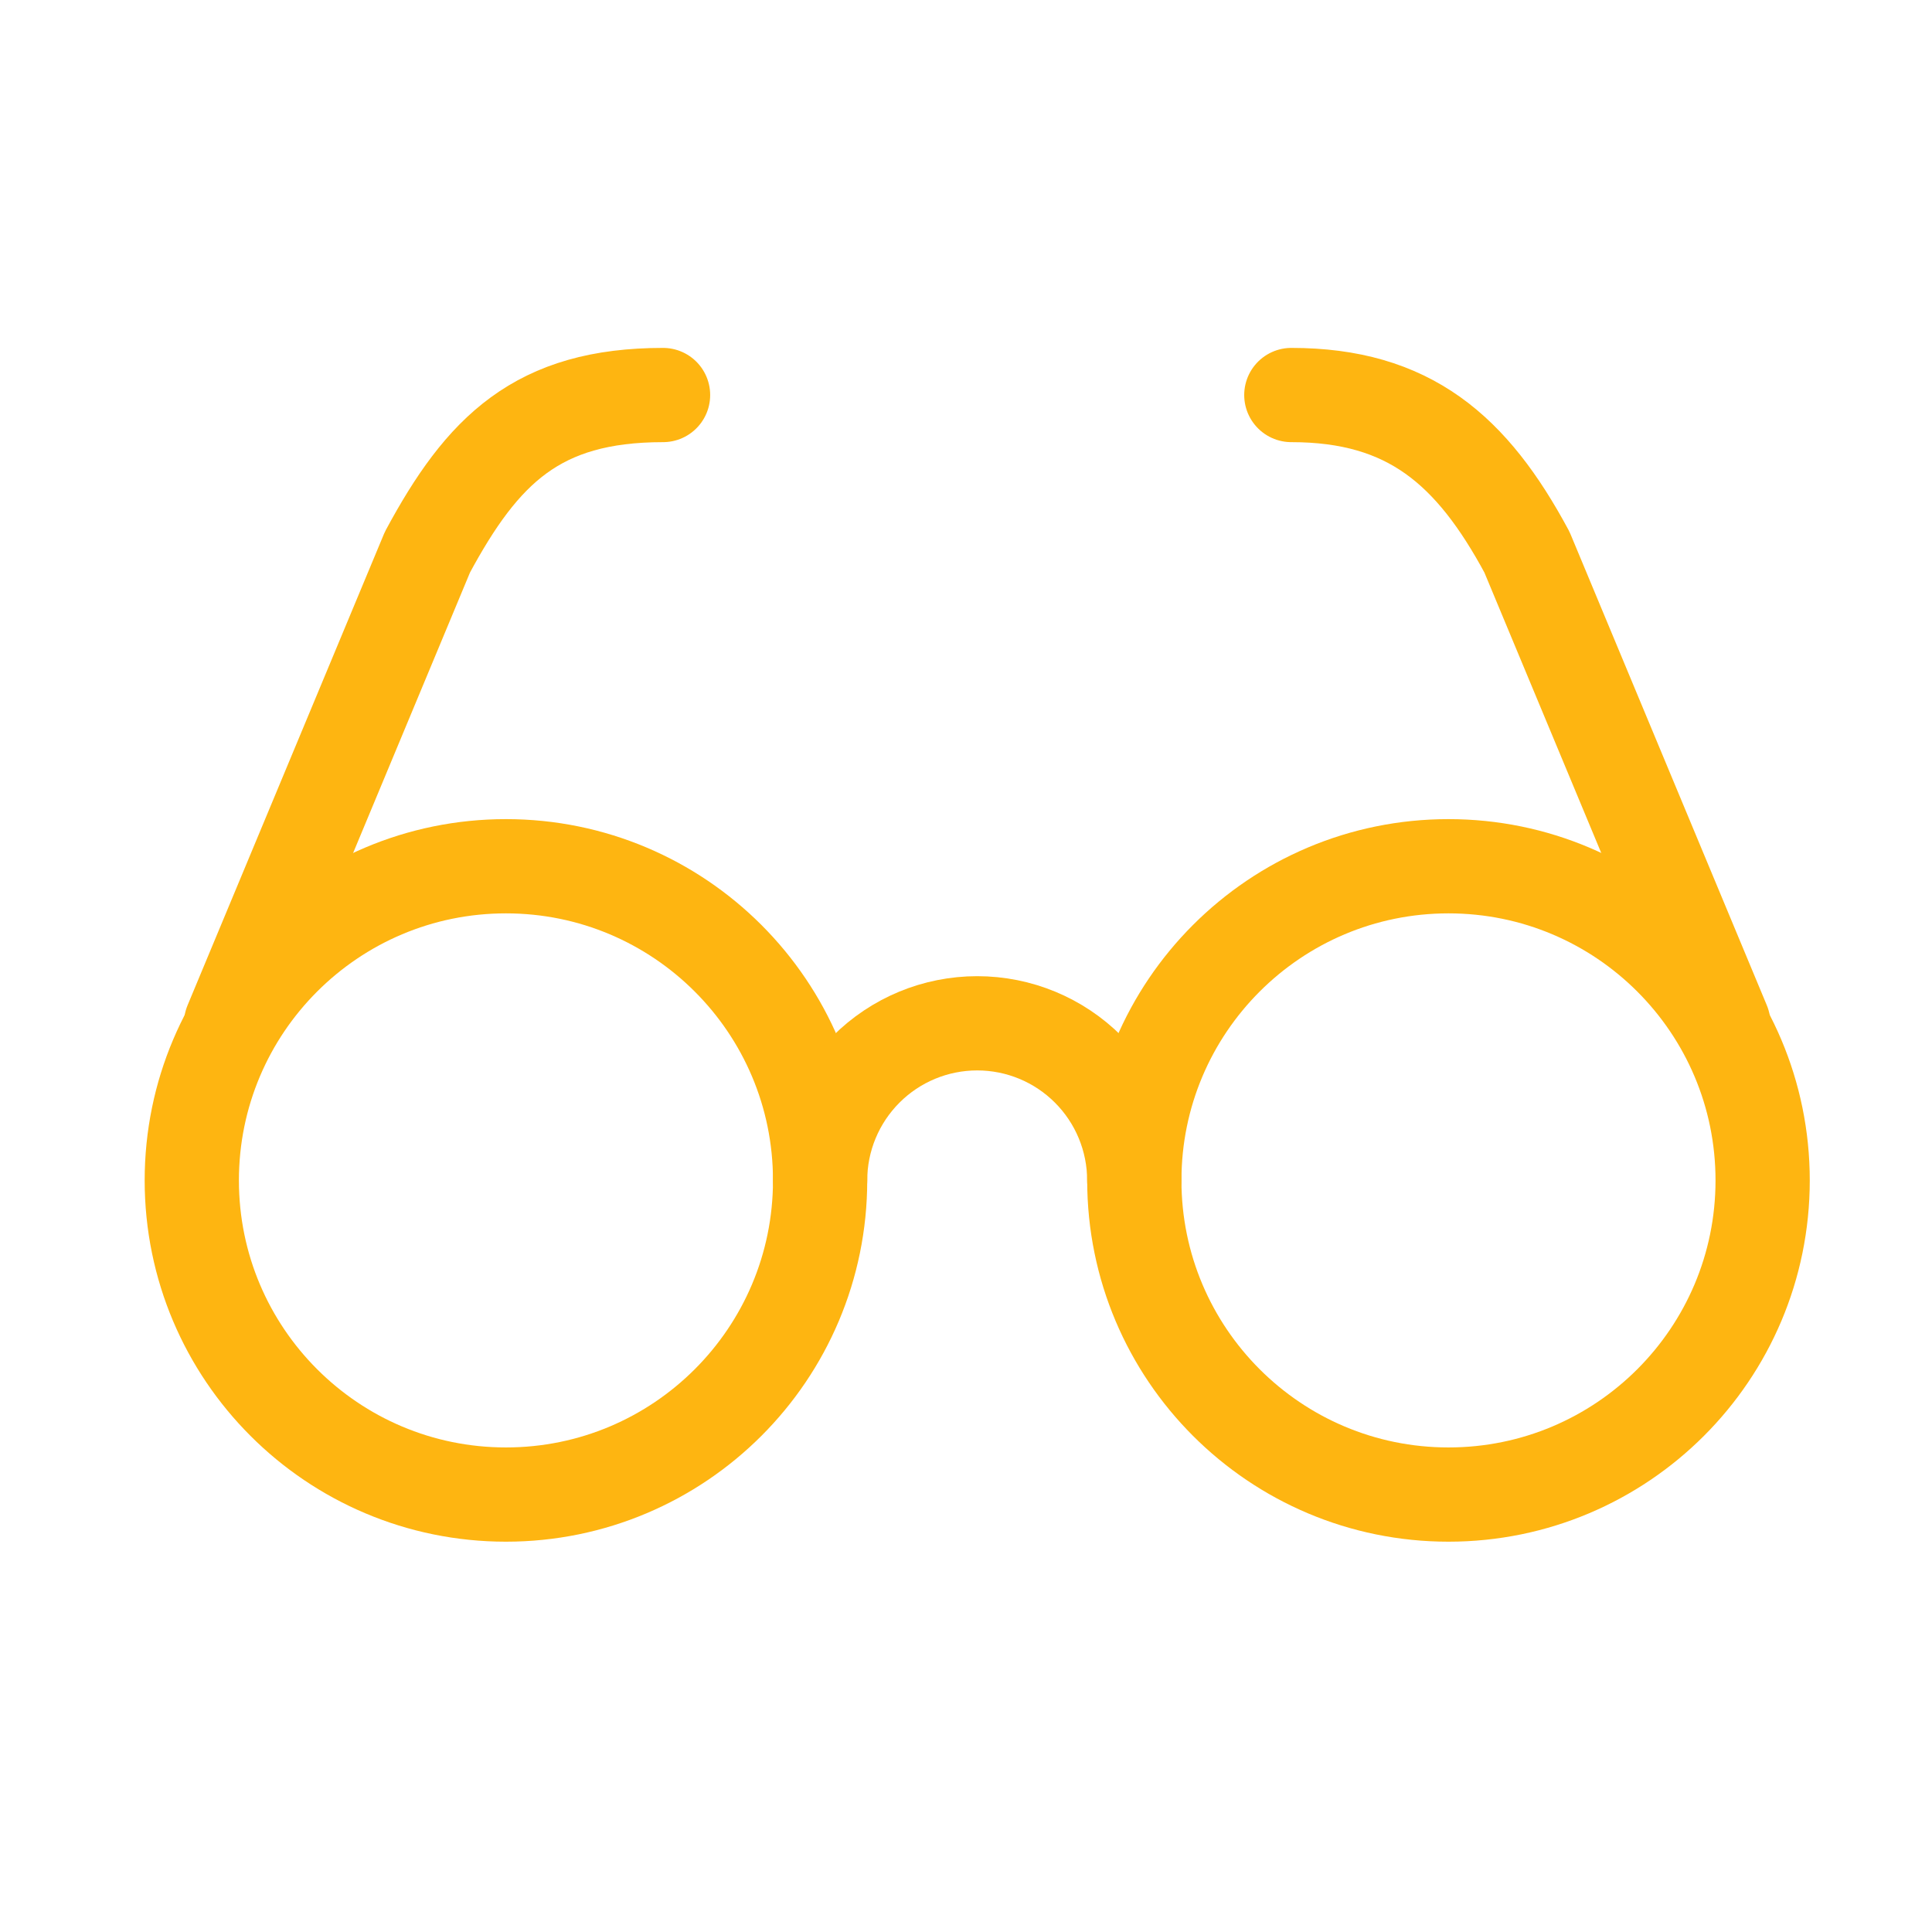
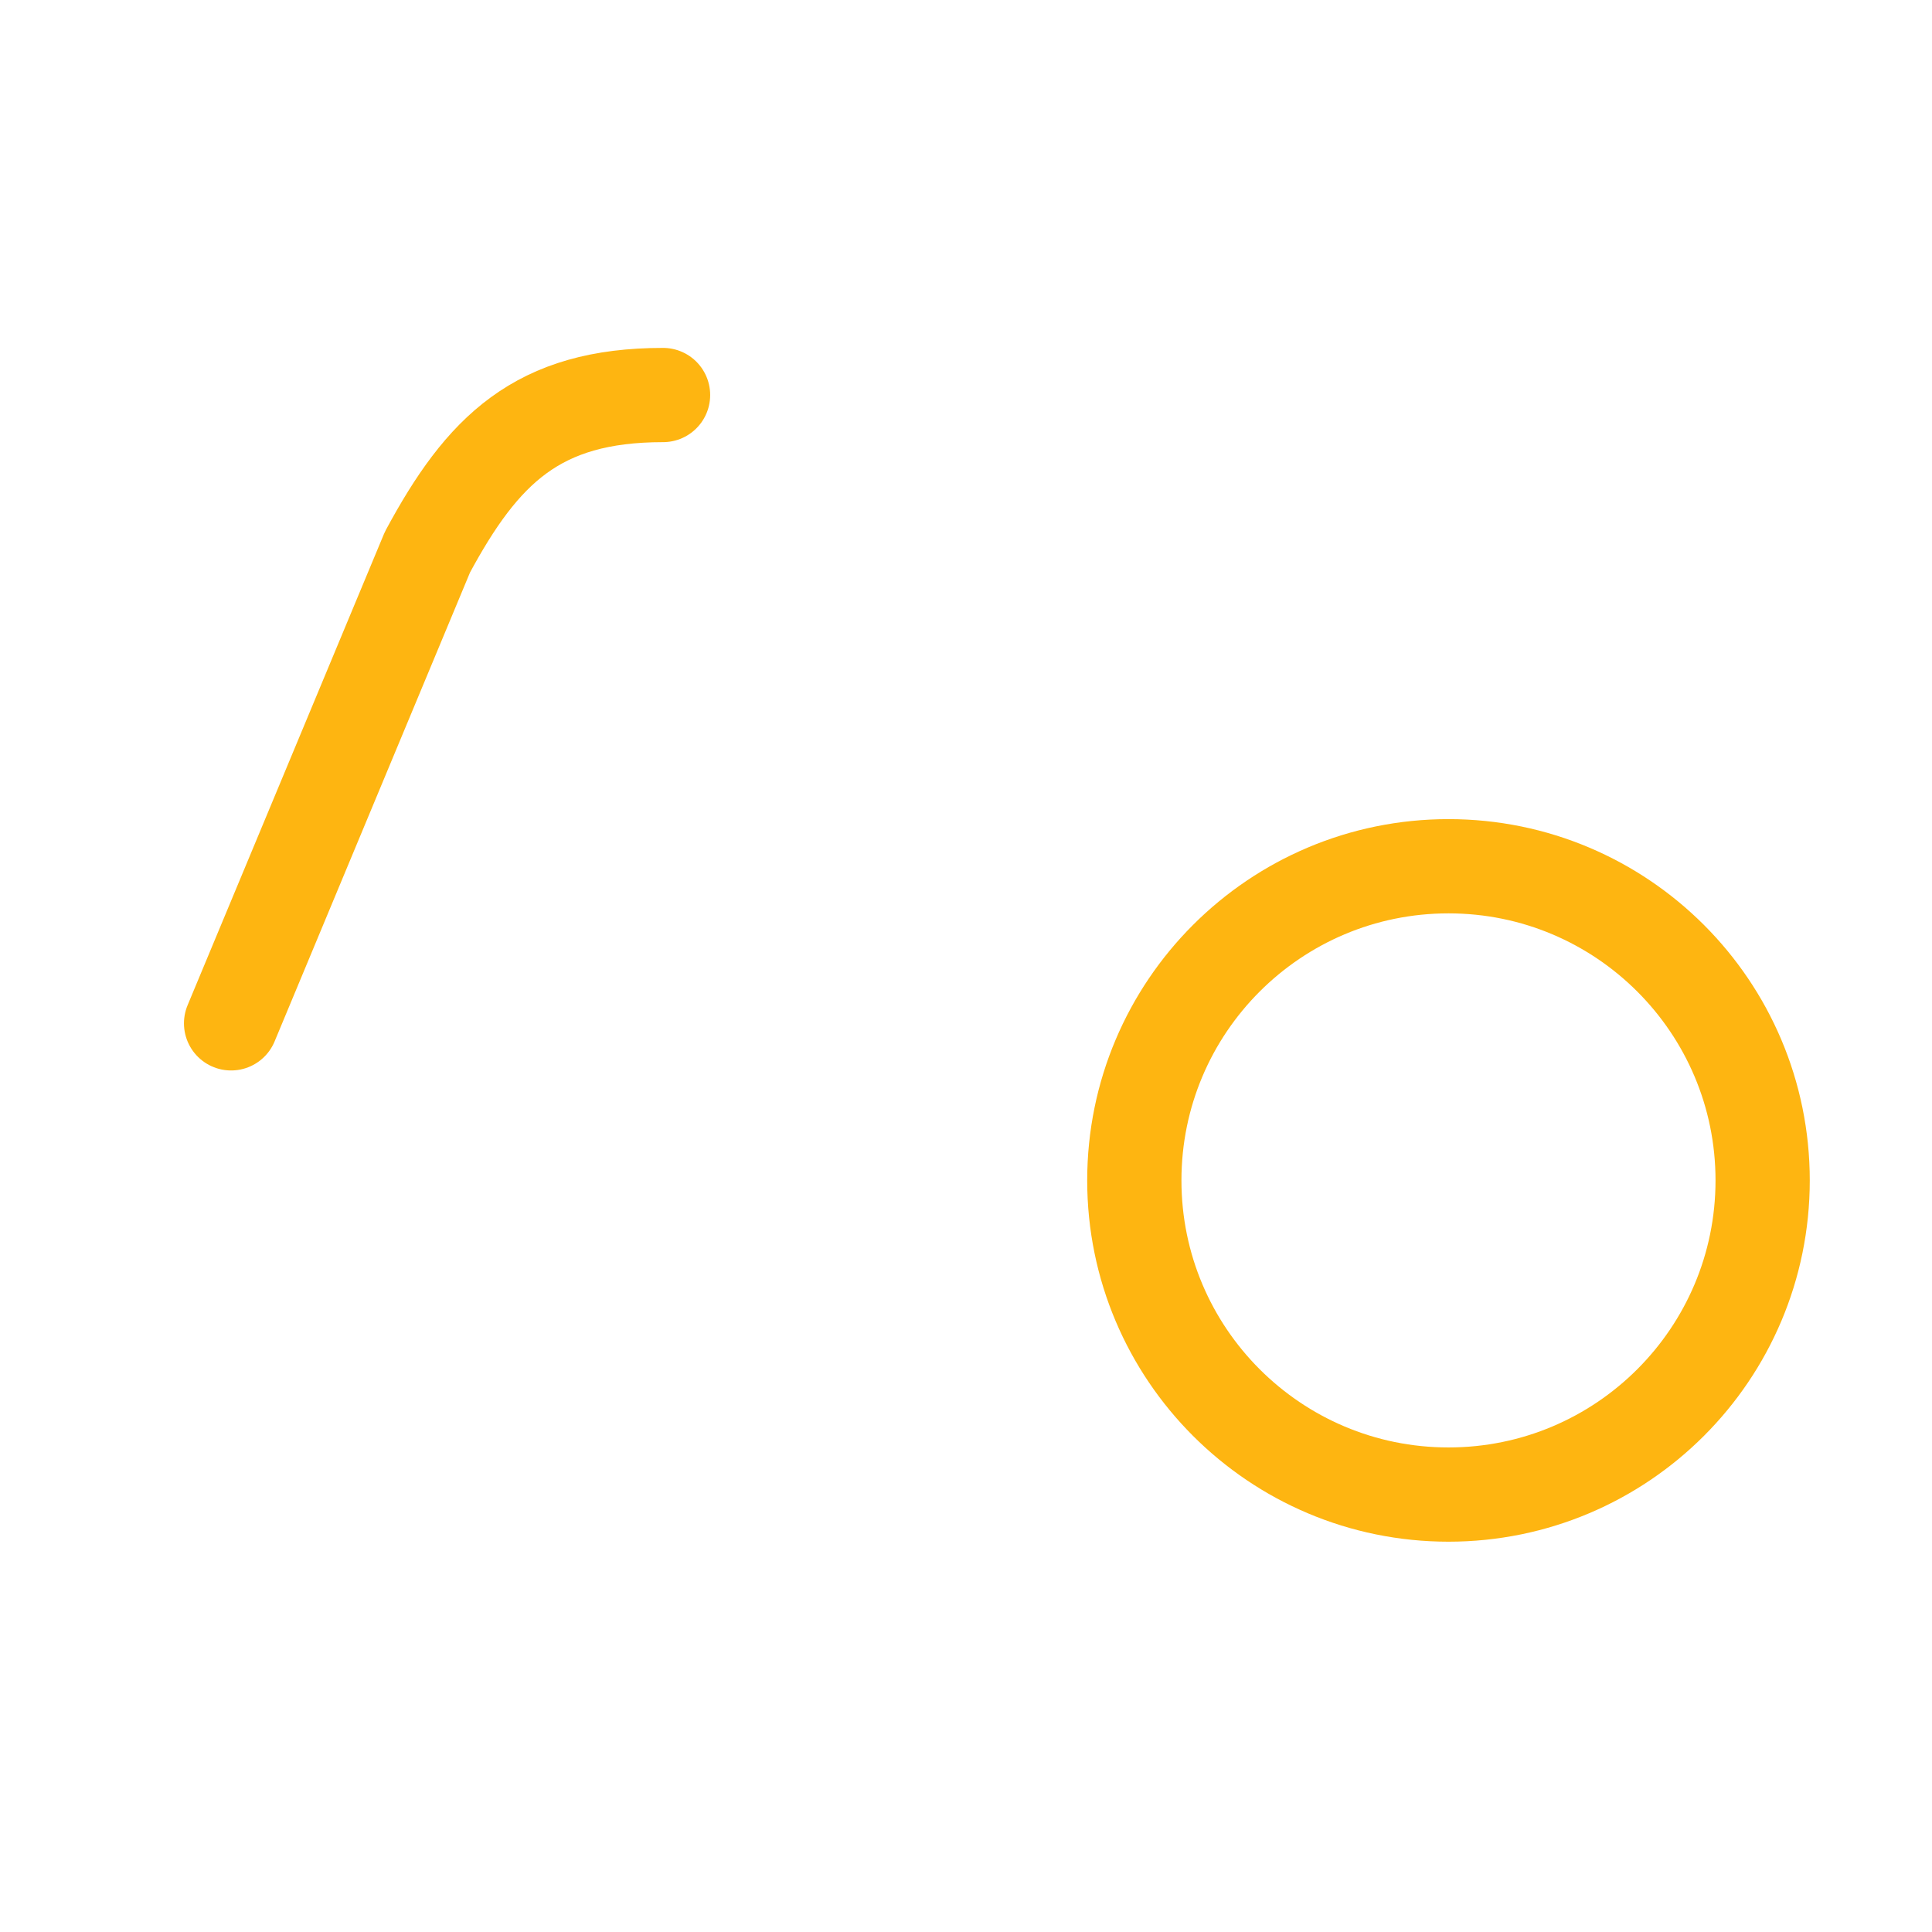
<svg xmlns="http://www.w3.org/2000/svg" width="41" height="41" viewBox="0 0 41 41" fill="none">
-   <path d="M10.737 31.717C14.419 31.717 17.404 28.732 17.404 25.05C17.404 21.368 14.419 18.383 10.737 18.383C7.055 18.383 4.07 21.368 4.07 25.05C4.07 28.732 7.055 31.717 10.737 31.717Z" stroke="#FEB511" stroke-width="2" stroke-linecap="round" stroke-linejoin="round" />
  <path d="M30.739 31.717C34.421 31.717 37.406 28.732 37.406 25.05C37.406 21.368 34.421 18.383 30.739 18.383C27.057 18.383 24.072 21.368 24.072 25.05C24.072 28.732 27.057 31.717 30.739 31.717Z" stroke="#FEB511" stroke-width="2" stroke-linecap="round" stroke-linejoin="round" />
-   <path d="M24.071 25.05C24.071 24.166 23.72 23.318 23.095 22.693C22.47 22.067 21.622 21.716 20.738 21.716C19.854 21.716 19.006 22.067 18.381 22.693C17.756 23.318 17.404 24.166 17.404 25.05" stroke="#FEB511" stroke-width="2" stroke-linecap="round" stroke-linejoin="round" />
  <path d="M4.904 21.717L9.071 11.717C10.238 9.55 11.404 8.383 14.071 8.383" stroke="#FEB511" stroke-width="2" stroke-linecap="round" stroke-linejoin="round" />
-   <path d="M36.571 21.717L32.404 11.717C31.238 9.55 29.904 8.383 27.404 8.383" stroke="#FEB511" stroke-width="2" stroke-linecap="round" stroke-linejoin="round" />
</svg>